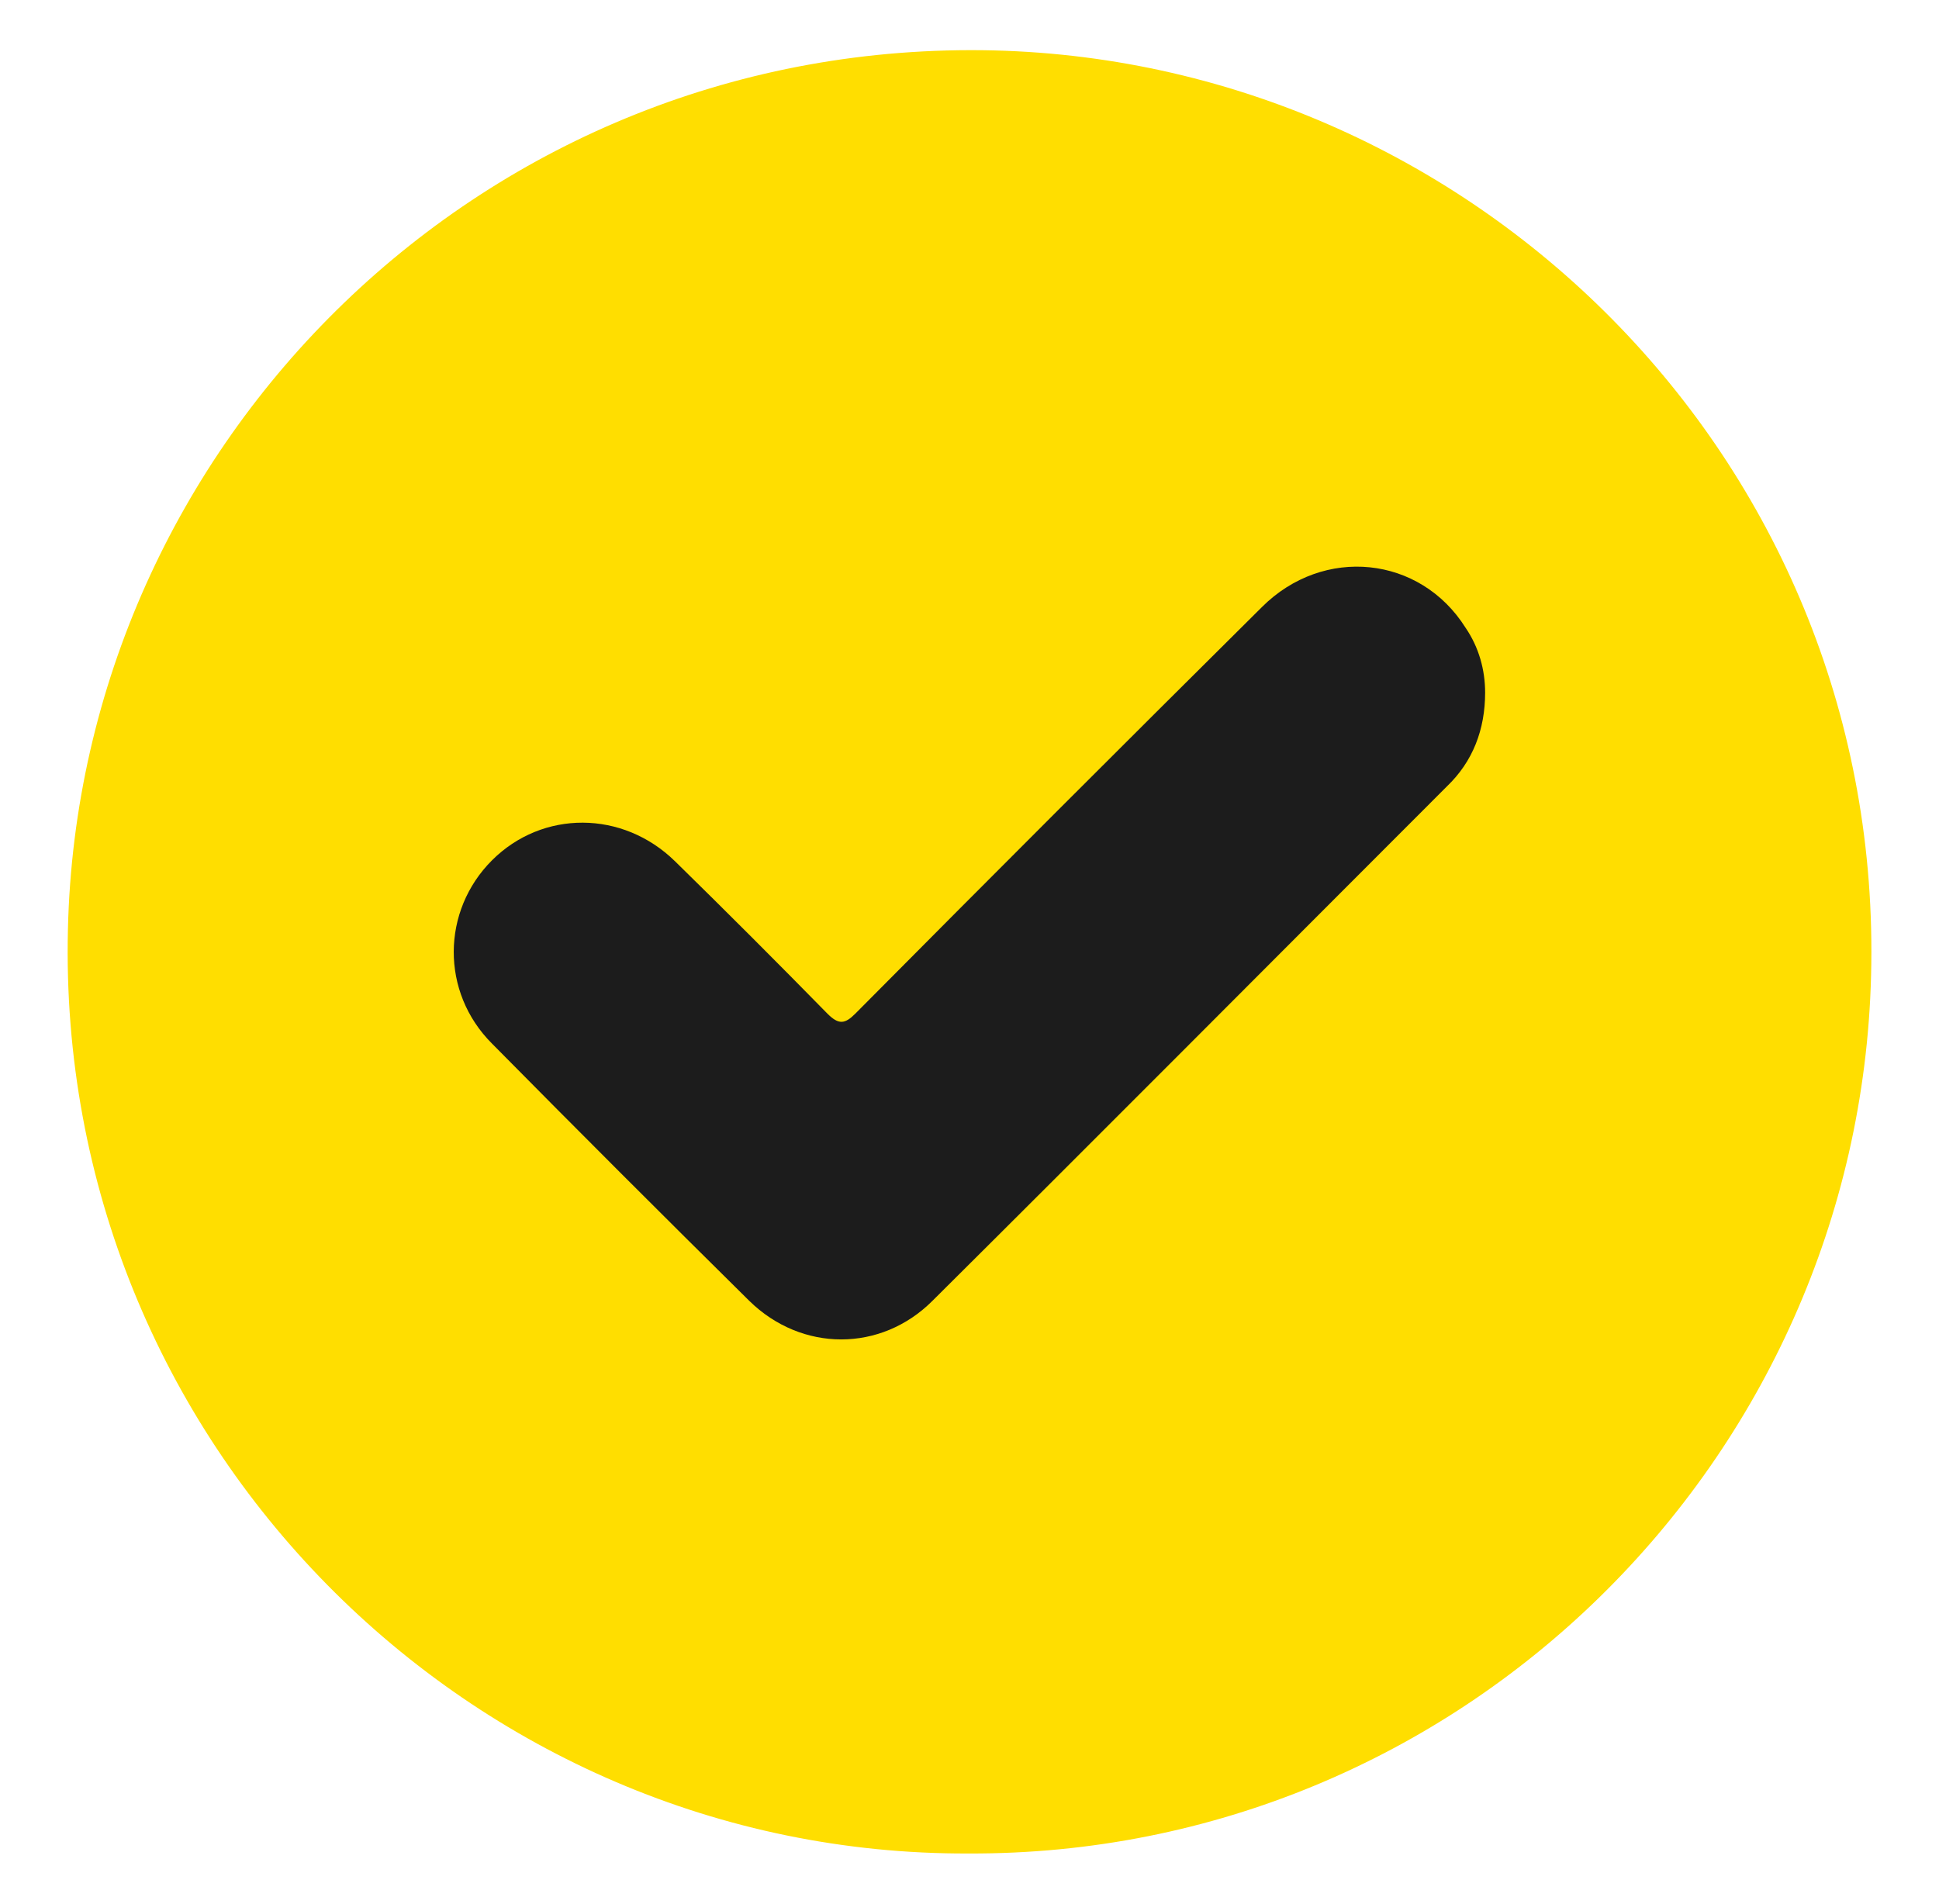
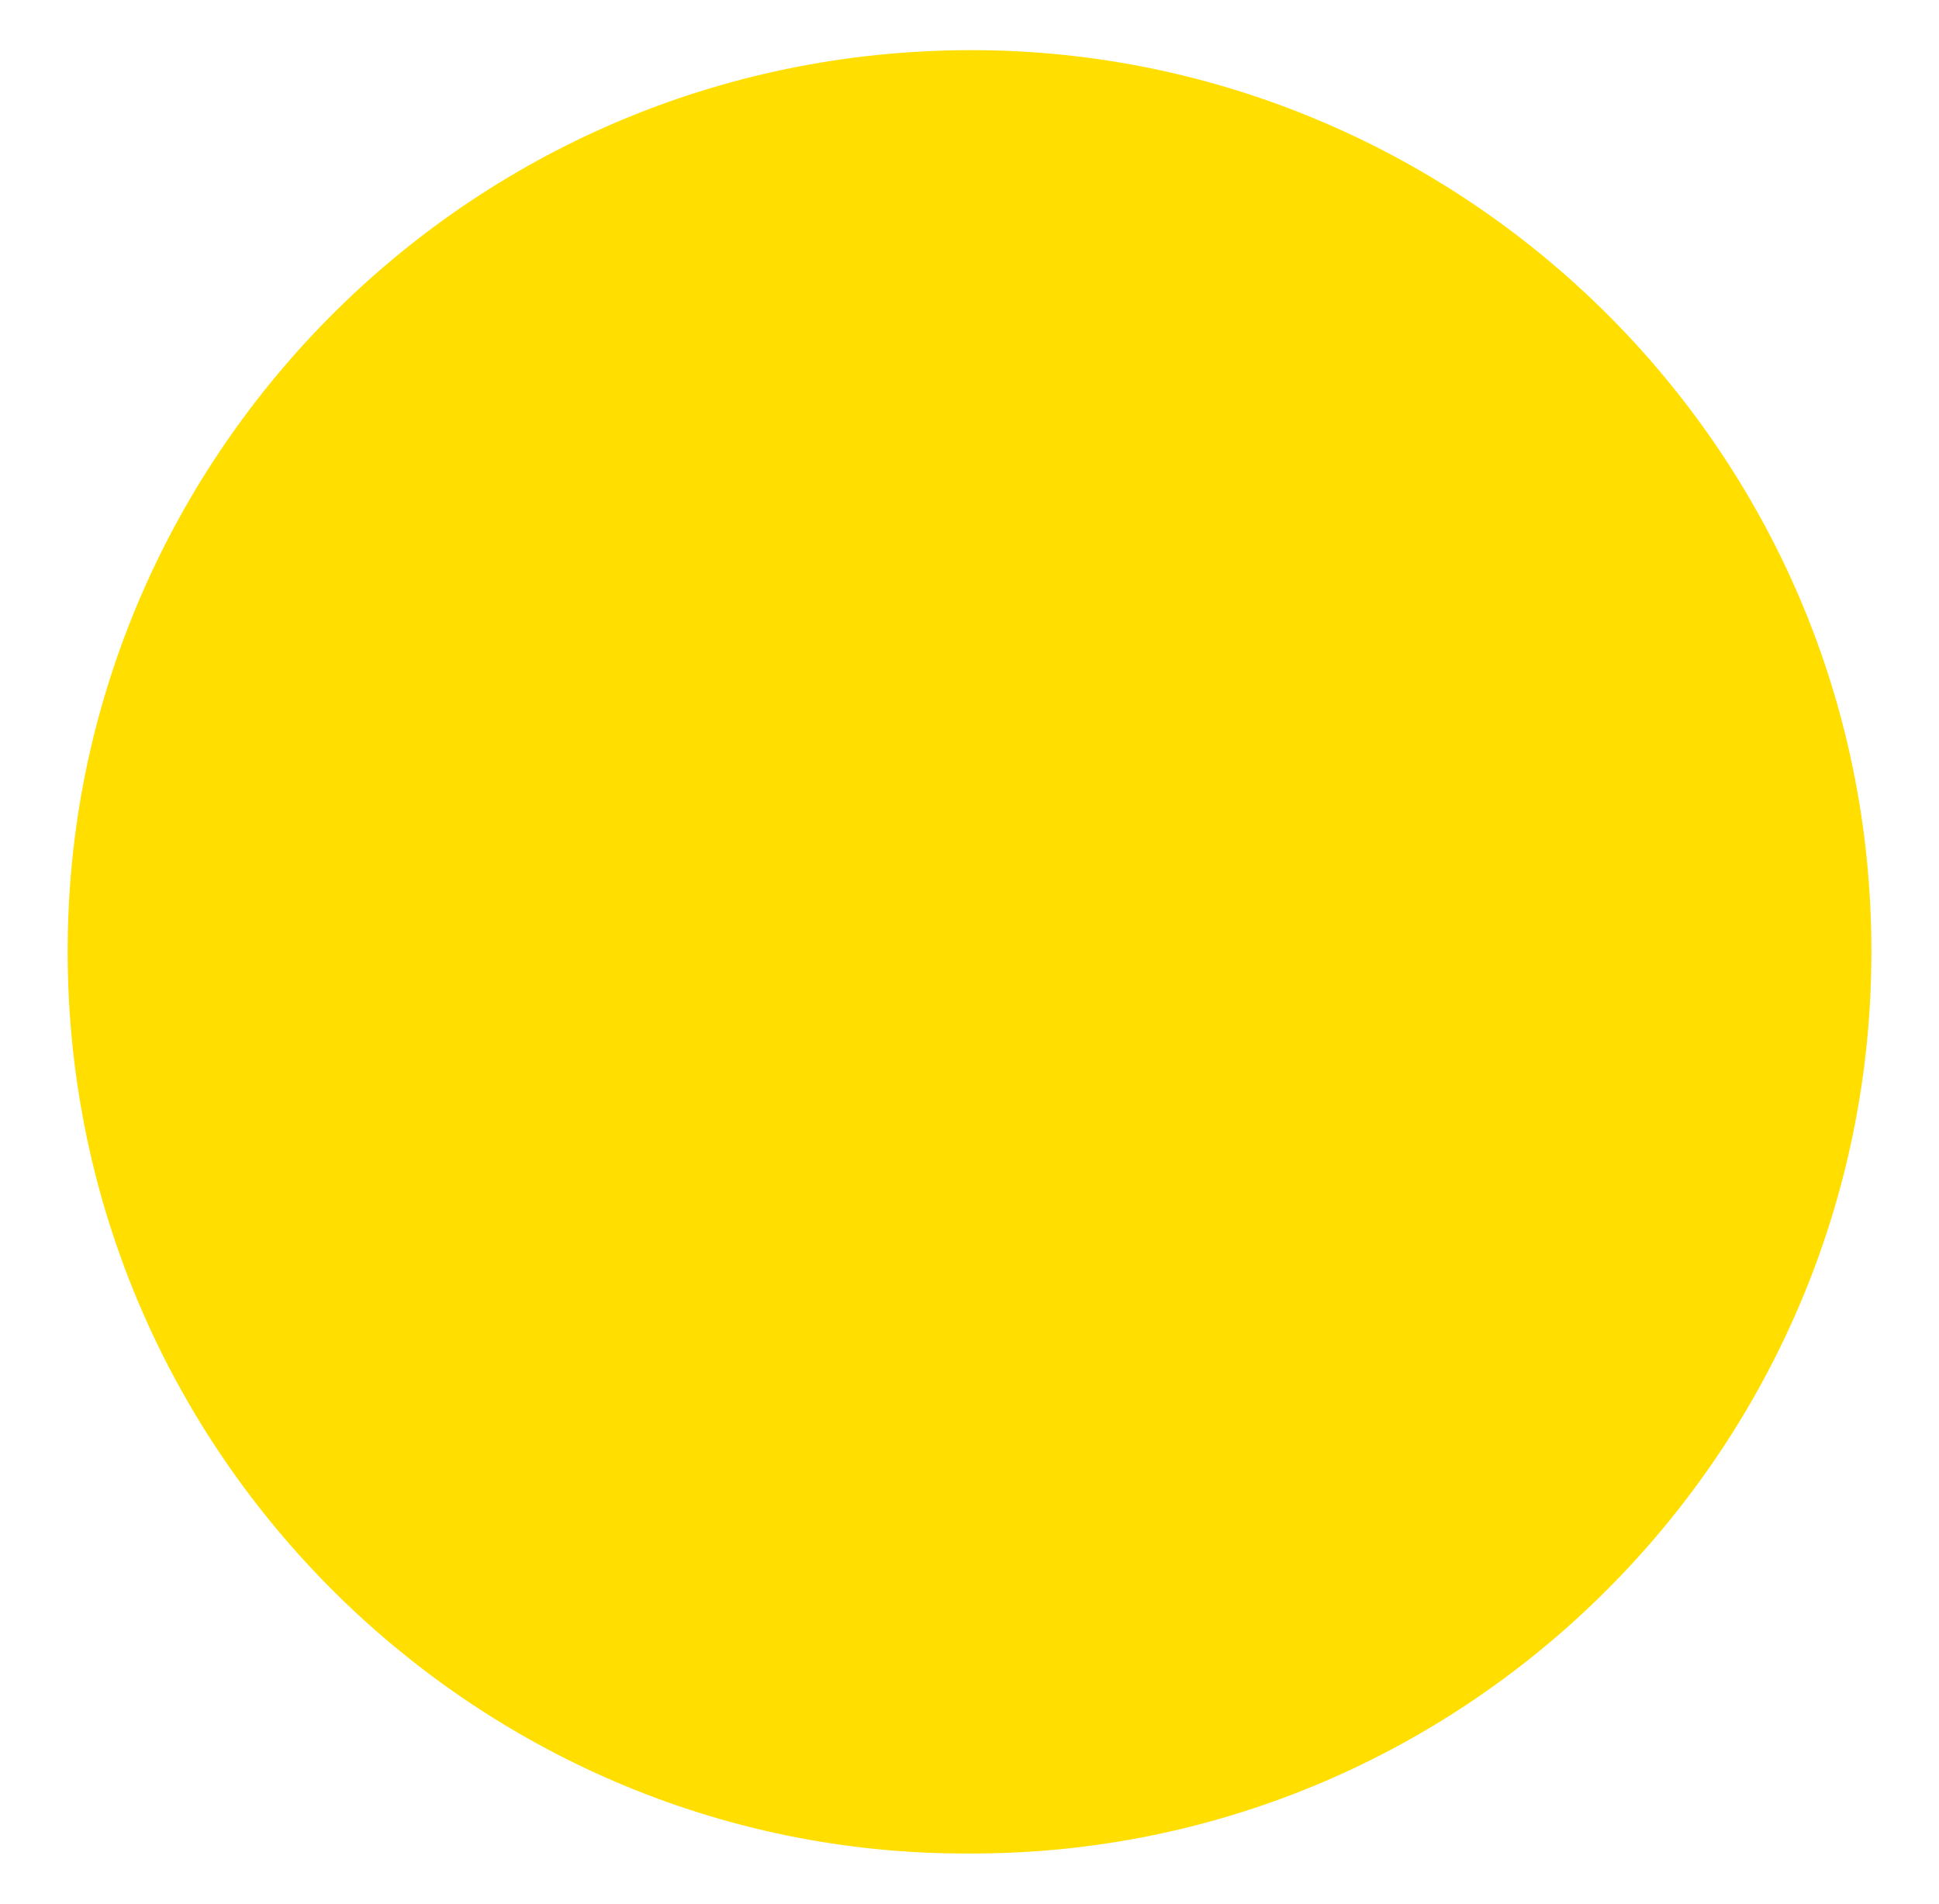
<svg xmlns="http://www.w3.org/2000/svg" id="Camada_1" x="0px" y="0px" viewBox="0 0 188.4 185" style="enable-background:new 0 0 188.4 185;" xml:space="preserve">
  <style type="text/css">	.st0{fill:#FFDE00;}	.st1{fill:#1C1C1C;}</style>
  <g>
    <path class="st0" d="M94.1,180.1c-48.3,0.2-88.7-39.9-87.5-89.8C7.7,43,47.1,3.7,96.6,4.9c47.2,1.2,86.5,40.5,85.2,89.9  C180.6,142,141.8,180.3,94.1,180.1z" />
-     <path class="st1" d="M144.3,67.3c0,3.6-1.2,6.7-3.7,9.1c-16.7,16.7-33.3,33.4-50,50c-5,5-12.7,5-17.8,0c-8.4-8.3-16.7-16.6-25-25  c-5-5-4.9-12.9,0-17.8c4.9-4.9,12.7-4.9,17.8,0.1c5,4.9,9.9,9.8,14.8,14.8c1.1,1.1,1.7,1,2.7,0c13.1-13.2,26.3-26.4,39.5-39.5  c6-6,15.4-5,19.8,2C143.7,62.9,144.3,65.1,144.3,67.3z" />
  </g>
</svg>